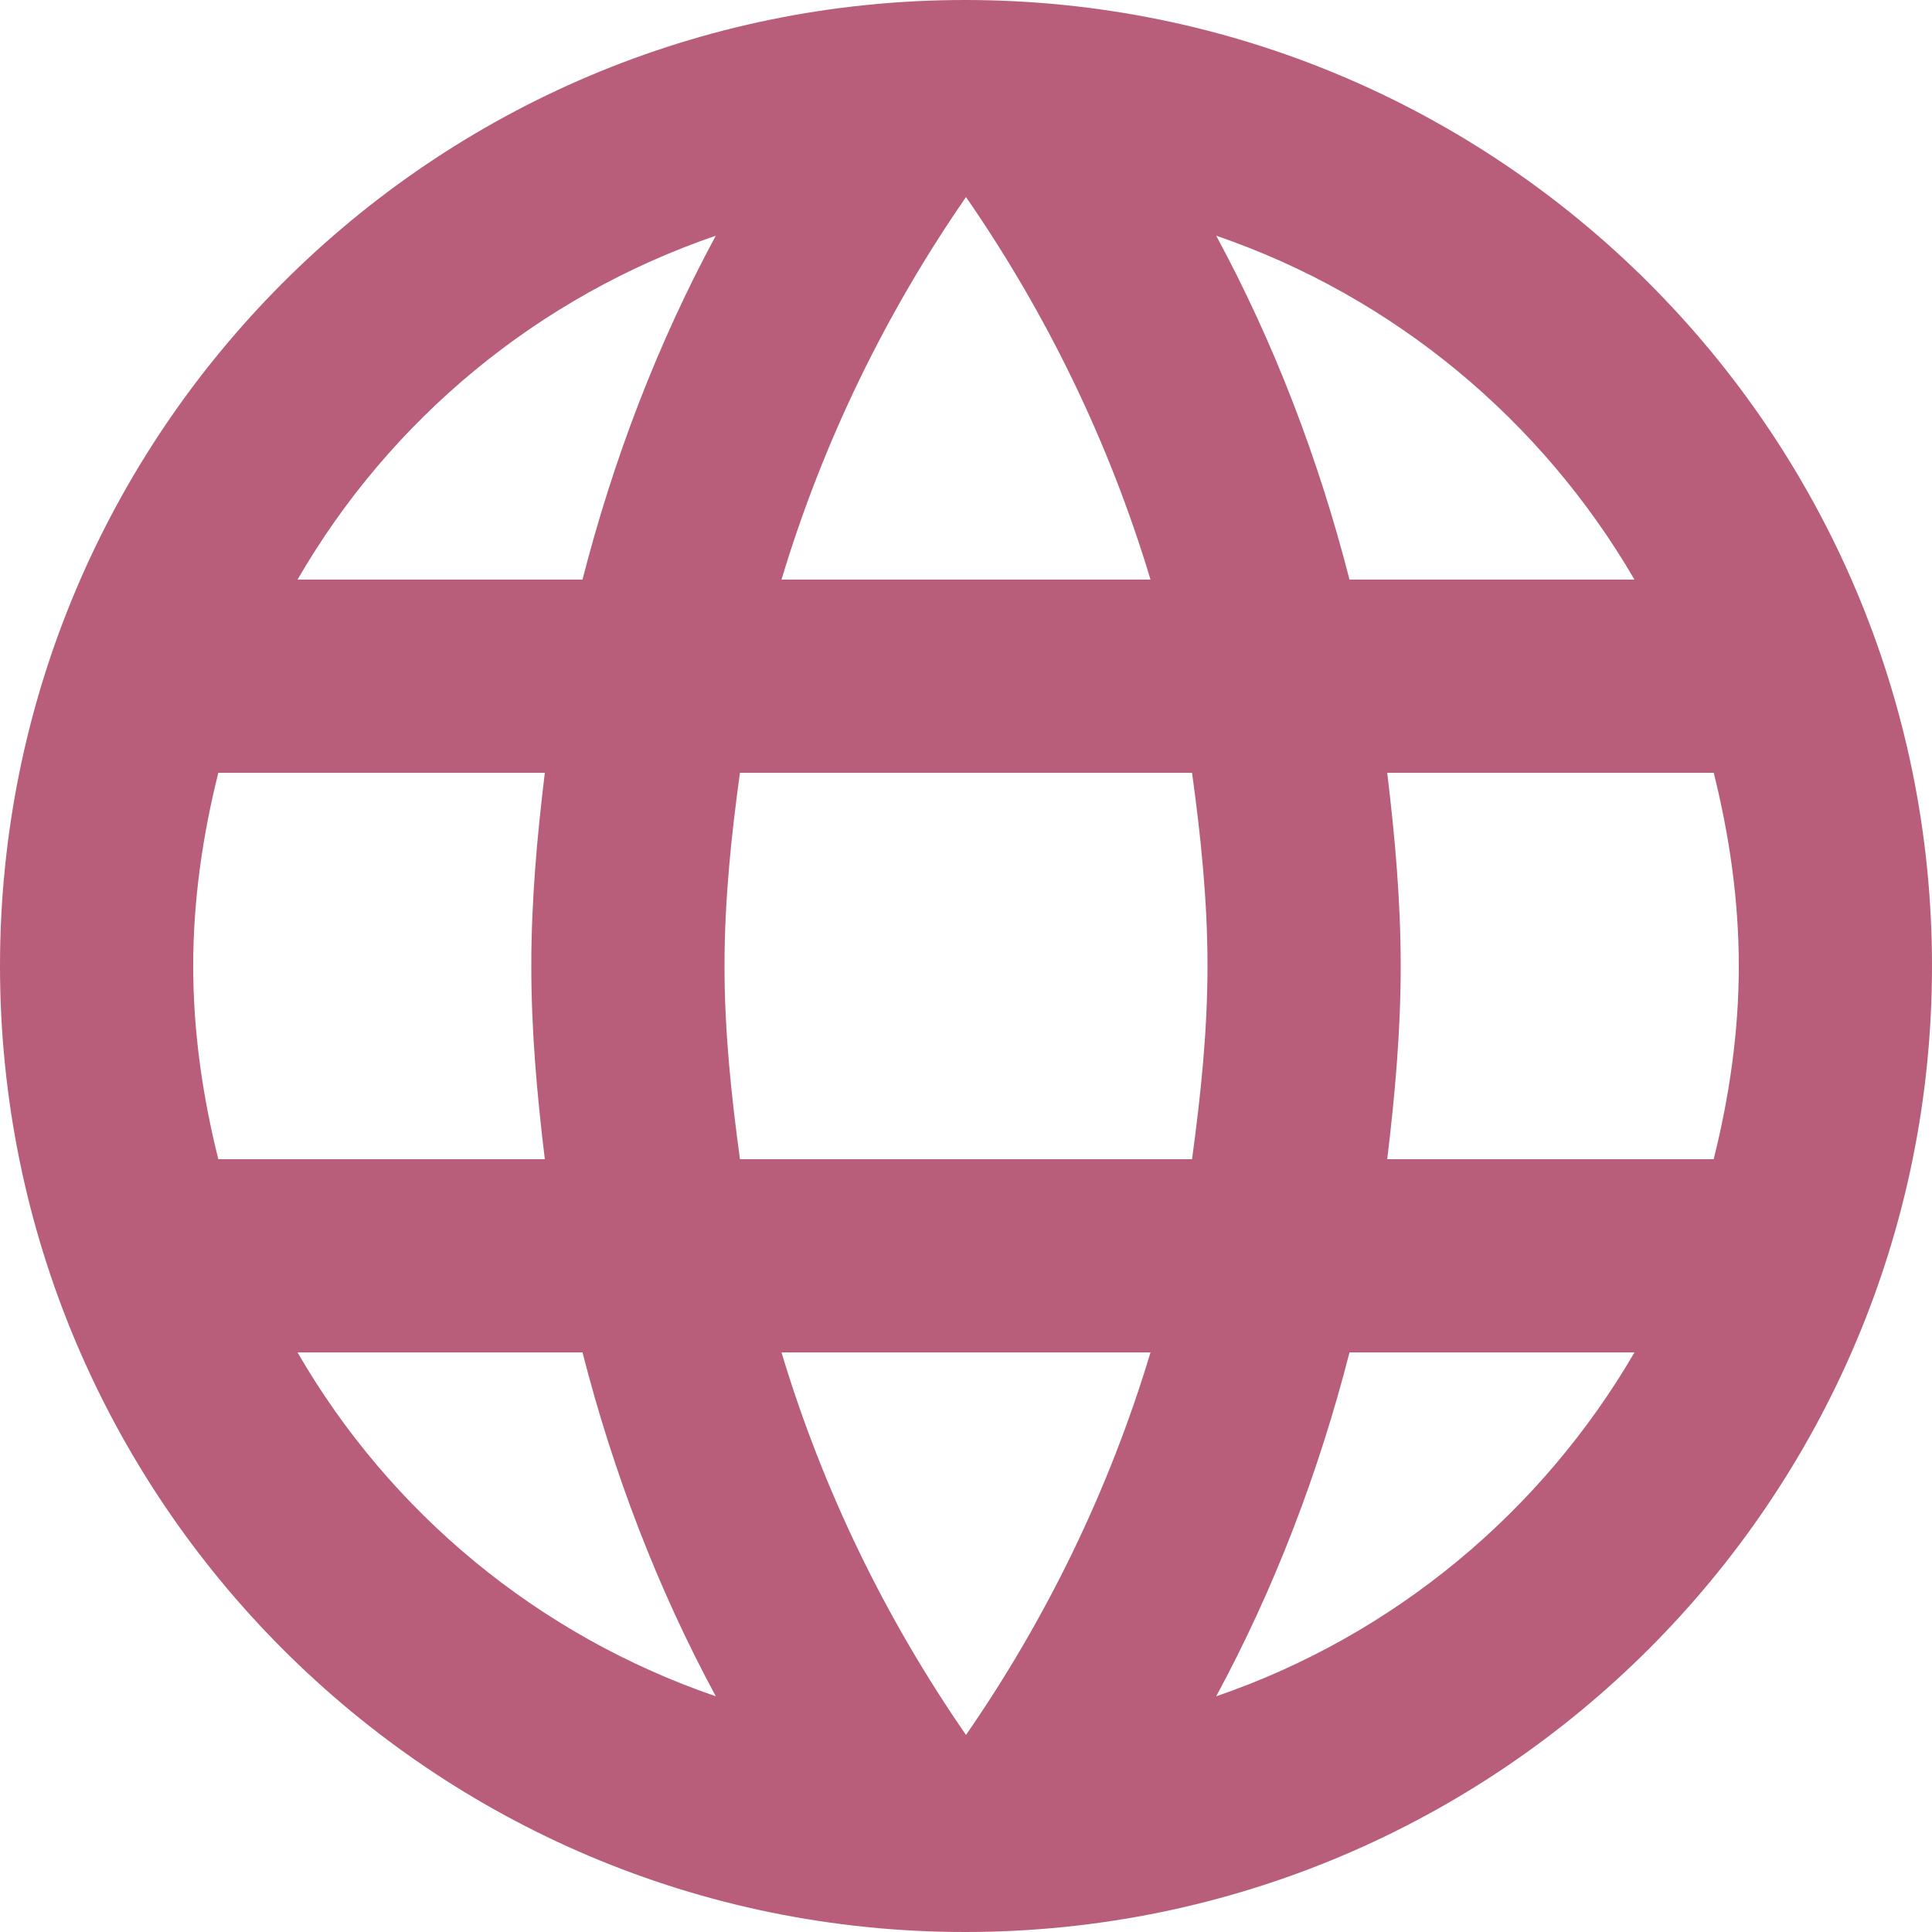
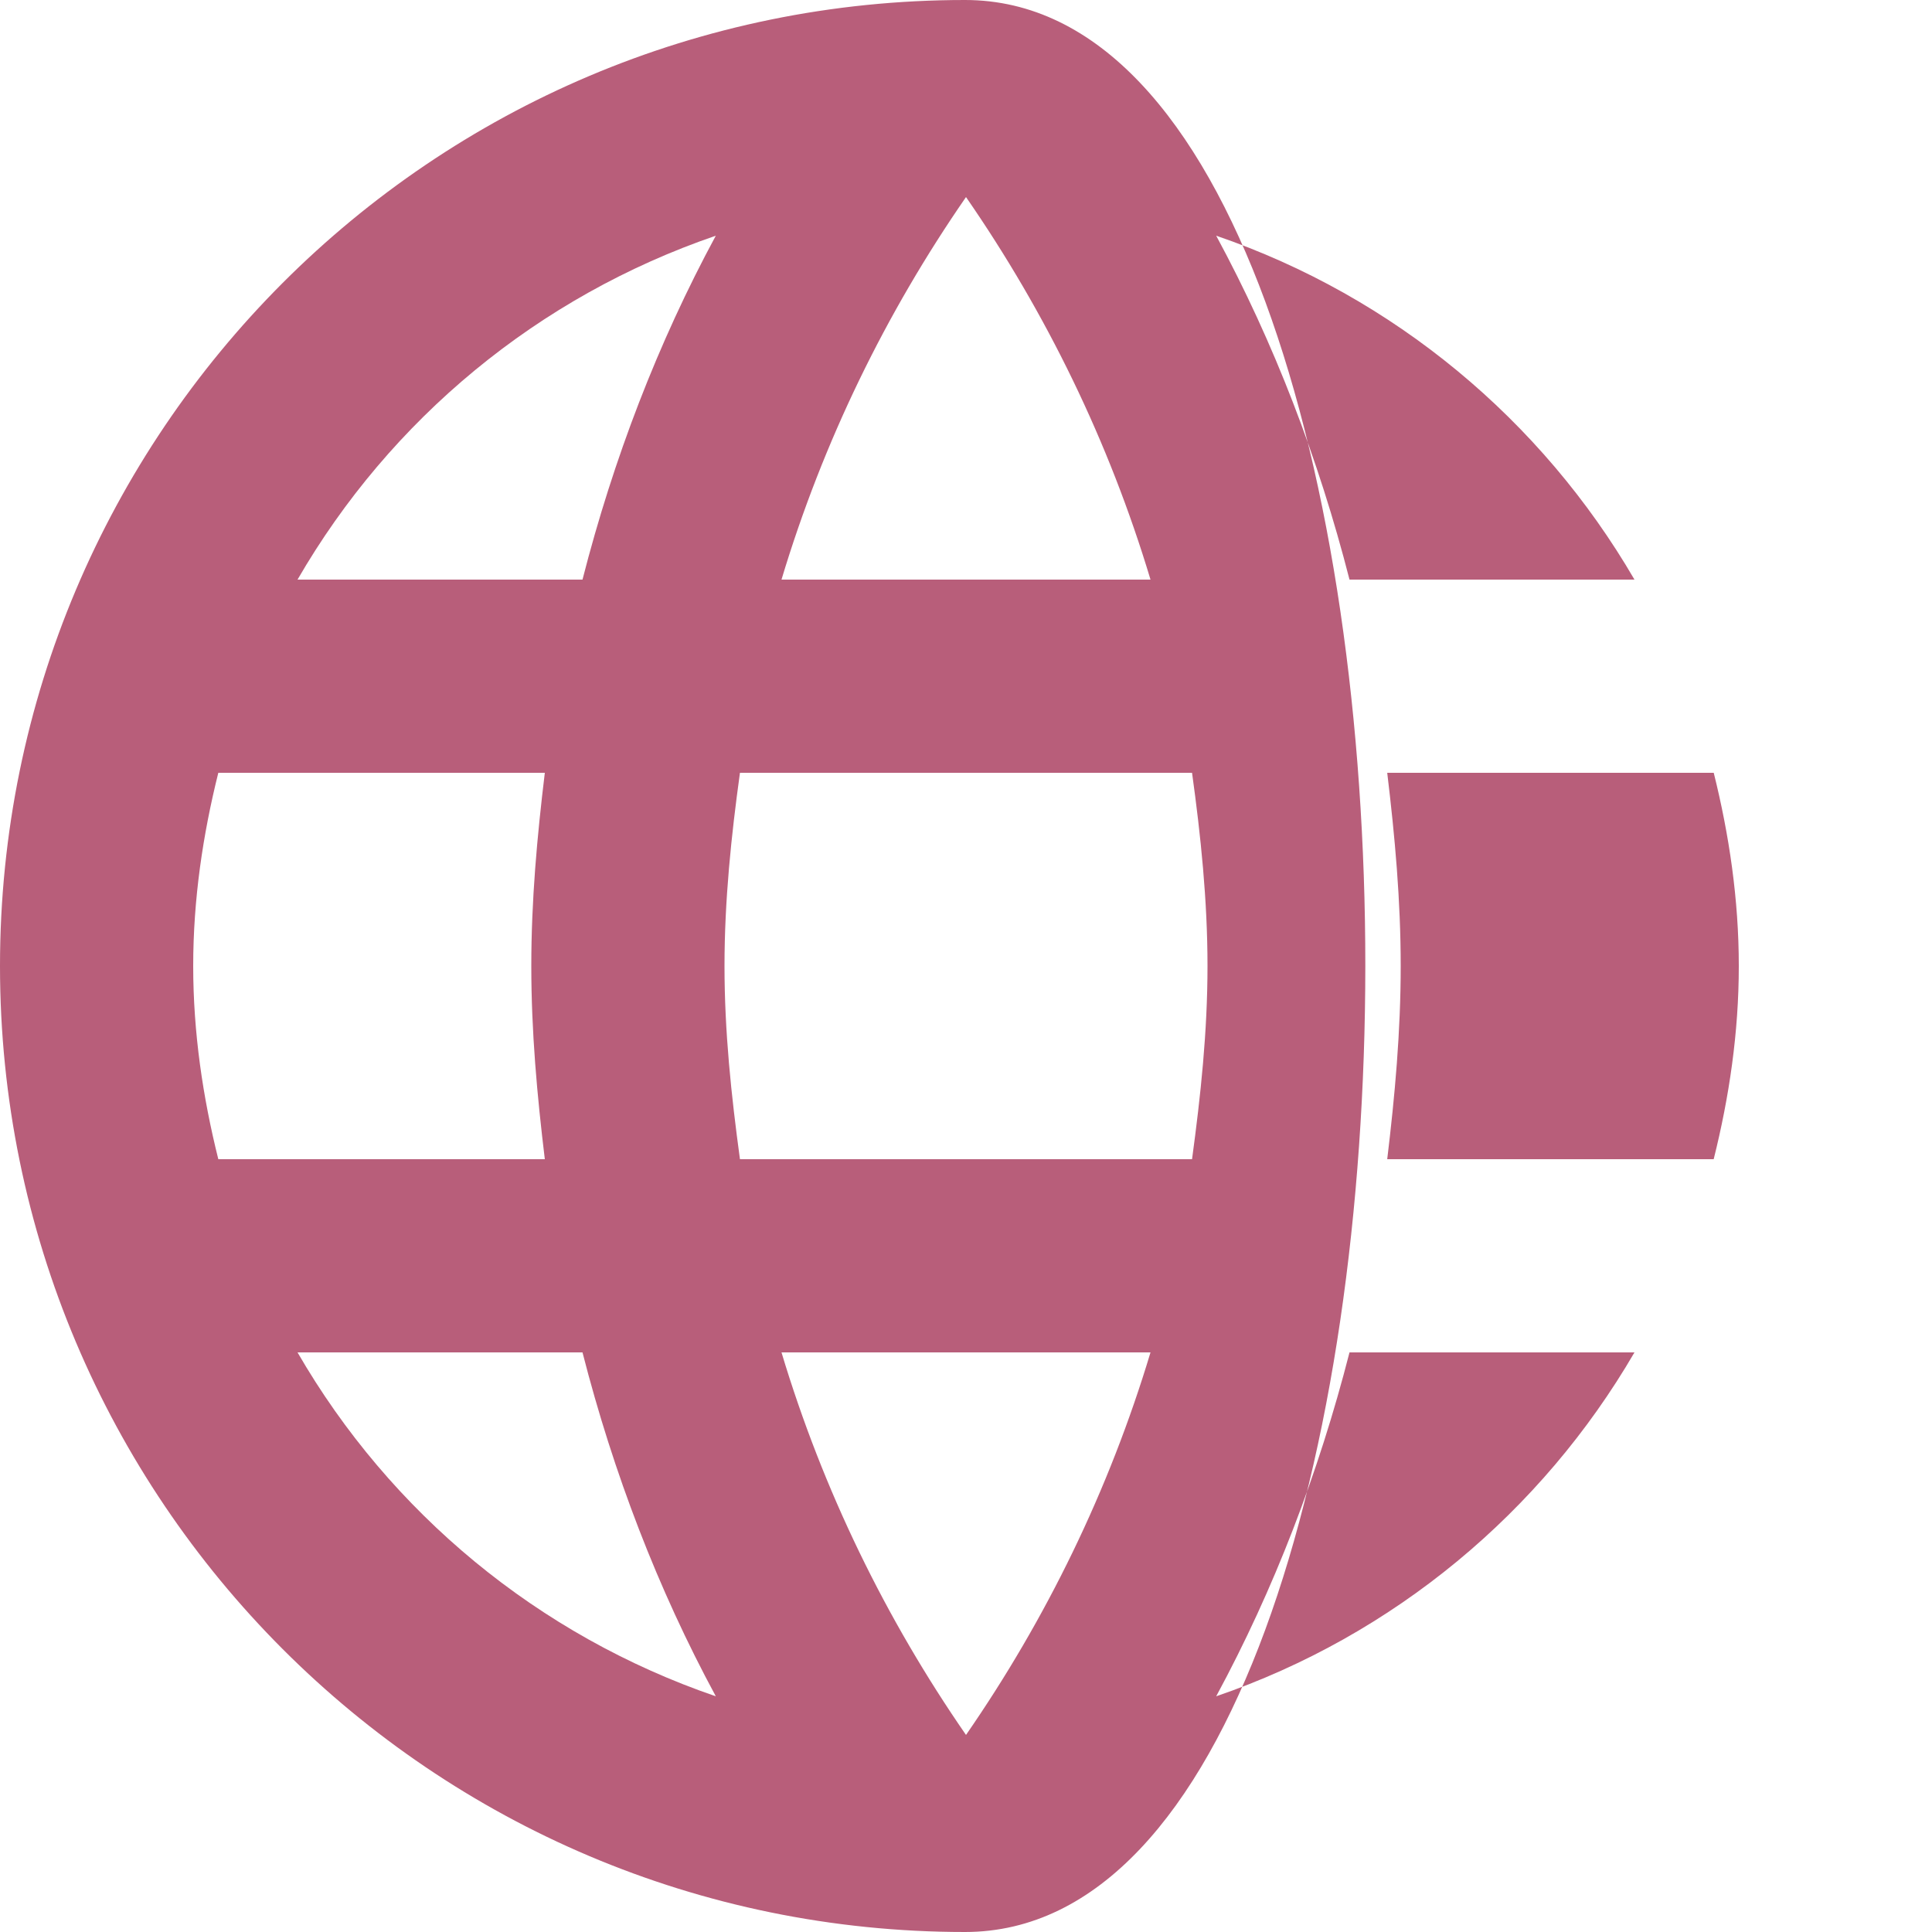
<svg xmlns="http://www.w3.org/2000/svg" version="1.1" id="Ebene_1" x="0px" y="0px" width="40px" height="40px" viewBox="0 0 40 40" enable-background="new 0 0 40 40" xml:space="preserve">
-   <path fill="#B85E7A" d="M19.98,0C8.94,0,0,8.96,0,20s8.94,20,19.98,20C31.04,40,40,31.04,40,20S31.04,0,19.98,0z M33.84,12h-5.9  c-0.64-2.5-1.56-4.9-2.76-7.12C28.859,6.14,31.92,8.7,33.84,12z M20,4.08c1.66,2.4,2.96,5.06,3.82,7.92h-7.64  C17.04,9.14,18.34,6.48,20,4.08z M4.52,24C4.2,22.721,4,21.38,4,20s0.2-2.721,0.52-4h6.76C11.12,17.32,11,18.641,11,20  s0.12,2.68,0.28,4H4.52z M6.16,28h5.9c0.64,2.5,1.56,4.9,2.76,7.12C11.14,33.859,8.08,31.32,6.16,28z M12.06,12h-5.9  c1.92-3.32,4.98-5.86,8.66-7.12C13.62,7.1,12.7,9.5,12.06,12z M20,35.92c-1.66-2.4-2.96-5.061-3.82-7.92h7.64  C22.96,30.859,21.66,33.52,20,35.92z M24.68,24h-9.36C15.14,22.68,15,21.359,15,20s0.14-2.7,0.32-4h9.36c0.18,1.3,0.32,2.641,0.32,4  S24.859,22.68,24.68,24z M25.18,35.12c1.2-2.22,2.12-4.62,2.76-7.12h5.9C31.92,31.3,28.859,33.859,25.18,35.12z M28.721,24  C28.88,22.68,29,21.359,29,20s-0.12-2.68-0.279-4h6.76C35.8,17.279,36,18.62,36,20s-0.2,2.721-0.52,4H28.721z" />
+   <path fill="#B85E7A" d="M19.98,0C8.94,0,0,8.96,0,20s8.94,20,19.98,20S31.04,0,19.98,0z M33.84,12h-5.9  c-0.64-2.5-1.56-4.9-2.76-7.12C28.859,6.14,31.92,8.7,33.84,12z M20,4.08c1.66,2.4,2.96,5.06,3.82,7.92h-7.64  C17.04,9.14,18.34,6.48,20,4.08z M4.52,24C4.2,22.721,4,21.38,4,20s0.2-2.721,0.52-4h6.76C11.12,17.32,11,18.641,11,20  s0.12,2.68,0.28,4H4.52z M6.16,28h5.9c0.64,2.5,1.56,4.9,2.76,7.12C11.14,33.859,8.08,31.32,6.16,28z M12.06,12h-5.9  c1.92-3.32,4.98-5.86,8.66-7.12C13.62,7.1,12.7,9.5,12.06,12z M20,35.92c-1.66-2.4-2.96-5.061-3.82-7.92h7.64  C22.96,30.859,21.66,33.52,20,35.92z M24.68,24h-9.36C15.14,22.68,15,21.359,15,20s0.14-2.7,0.32-4h9.36c0.18,1.3,0.32,2.641,0.32,4  S24.859,22.68,24.68,24z M25.18,35.12c1.2-2.22,2.12-4.62,2.76-7.12h5.9C31.92,31.3,28.859,33.859,25.18,35.12z M28.721,24  C28.88,22.68,29,21.359,29,20s-0.12-2.68-0.279-4h6.76C35.8,17.279,36,18.62,36,20s-0.2,2.721-0.52,4H28.721z" />
</svg>